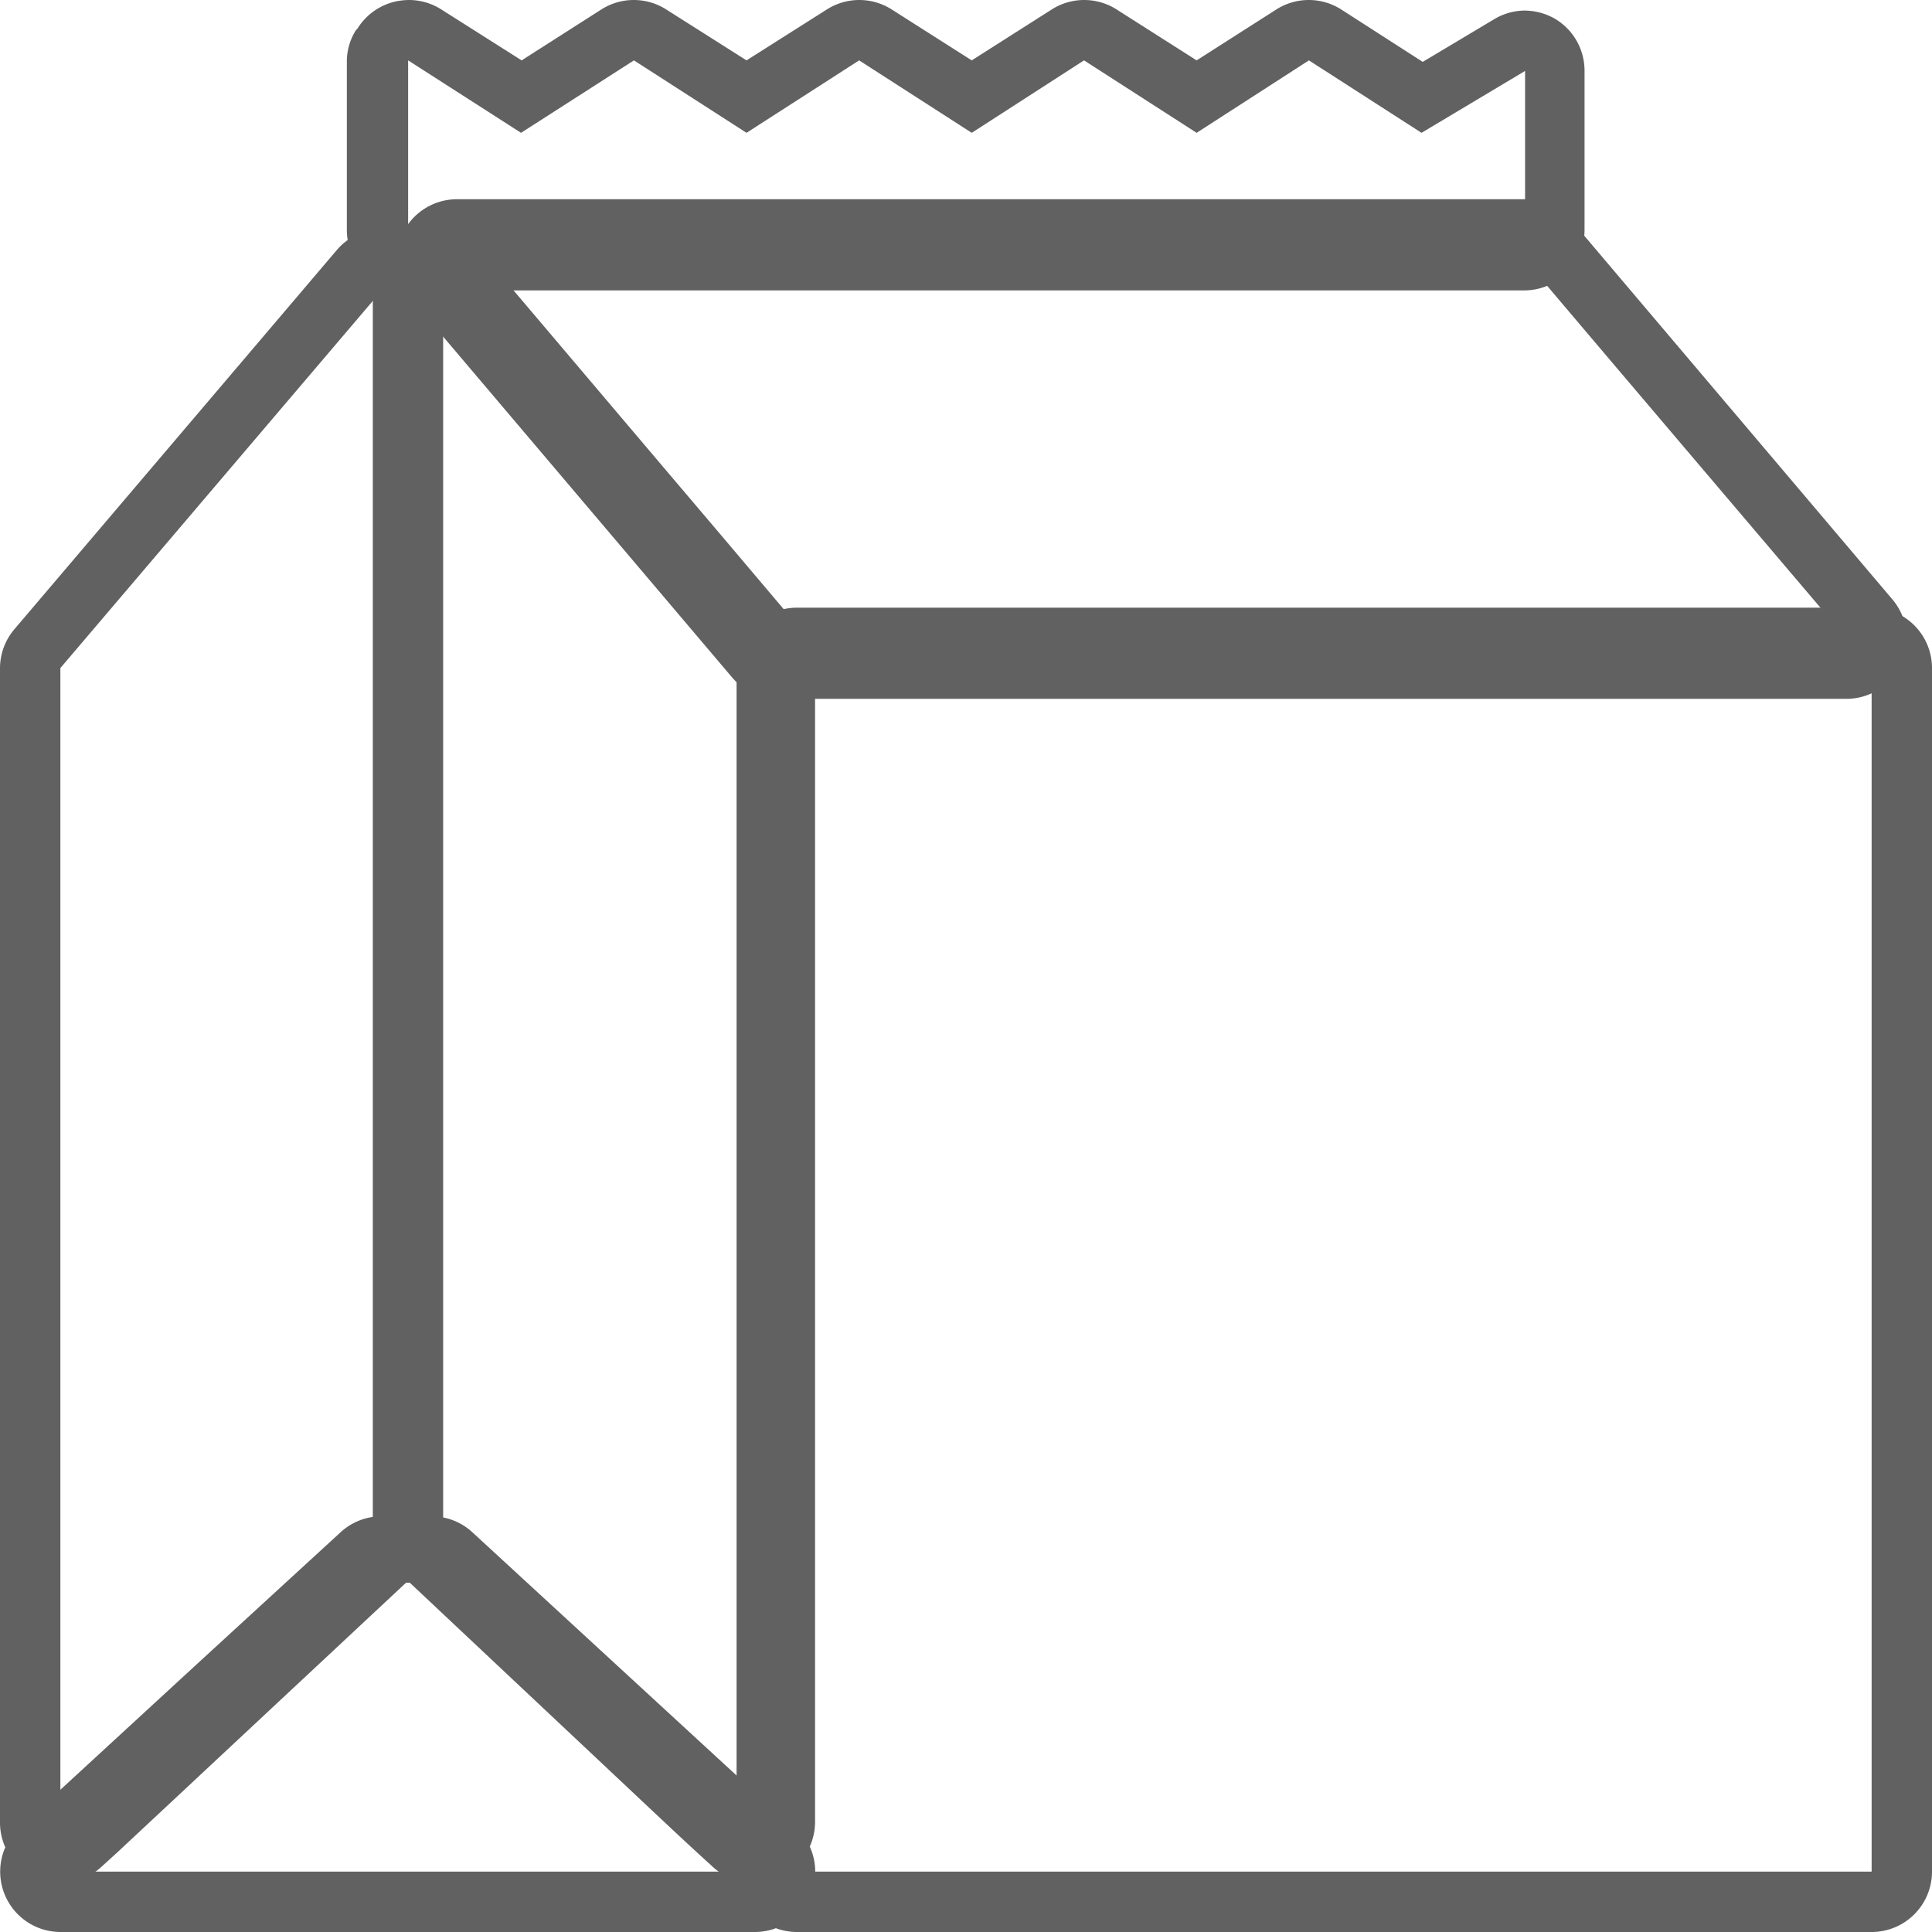
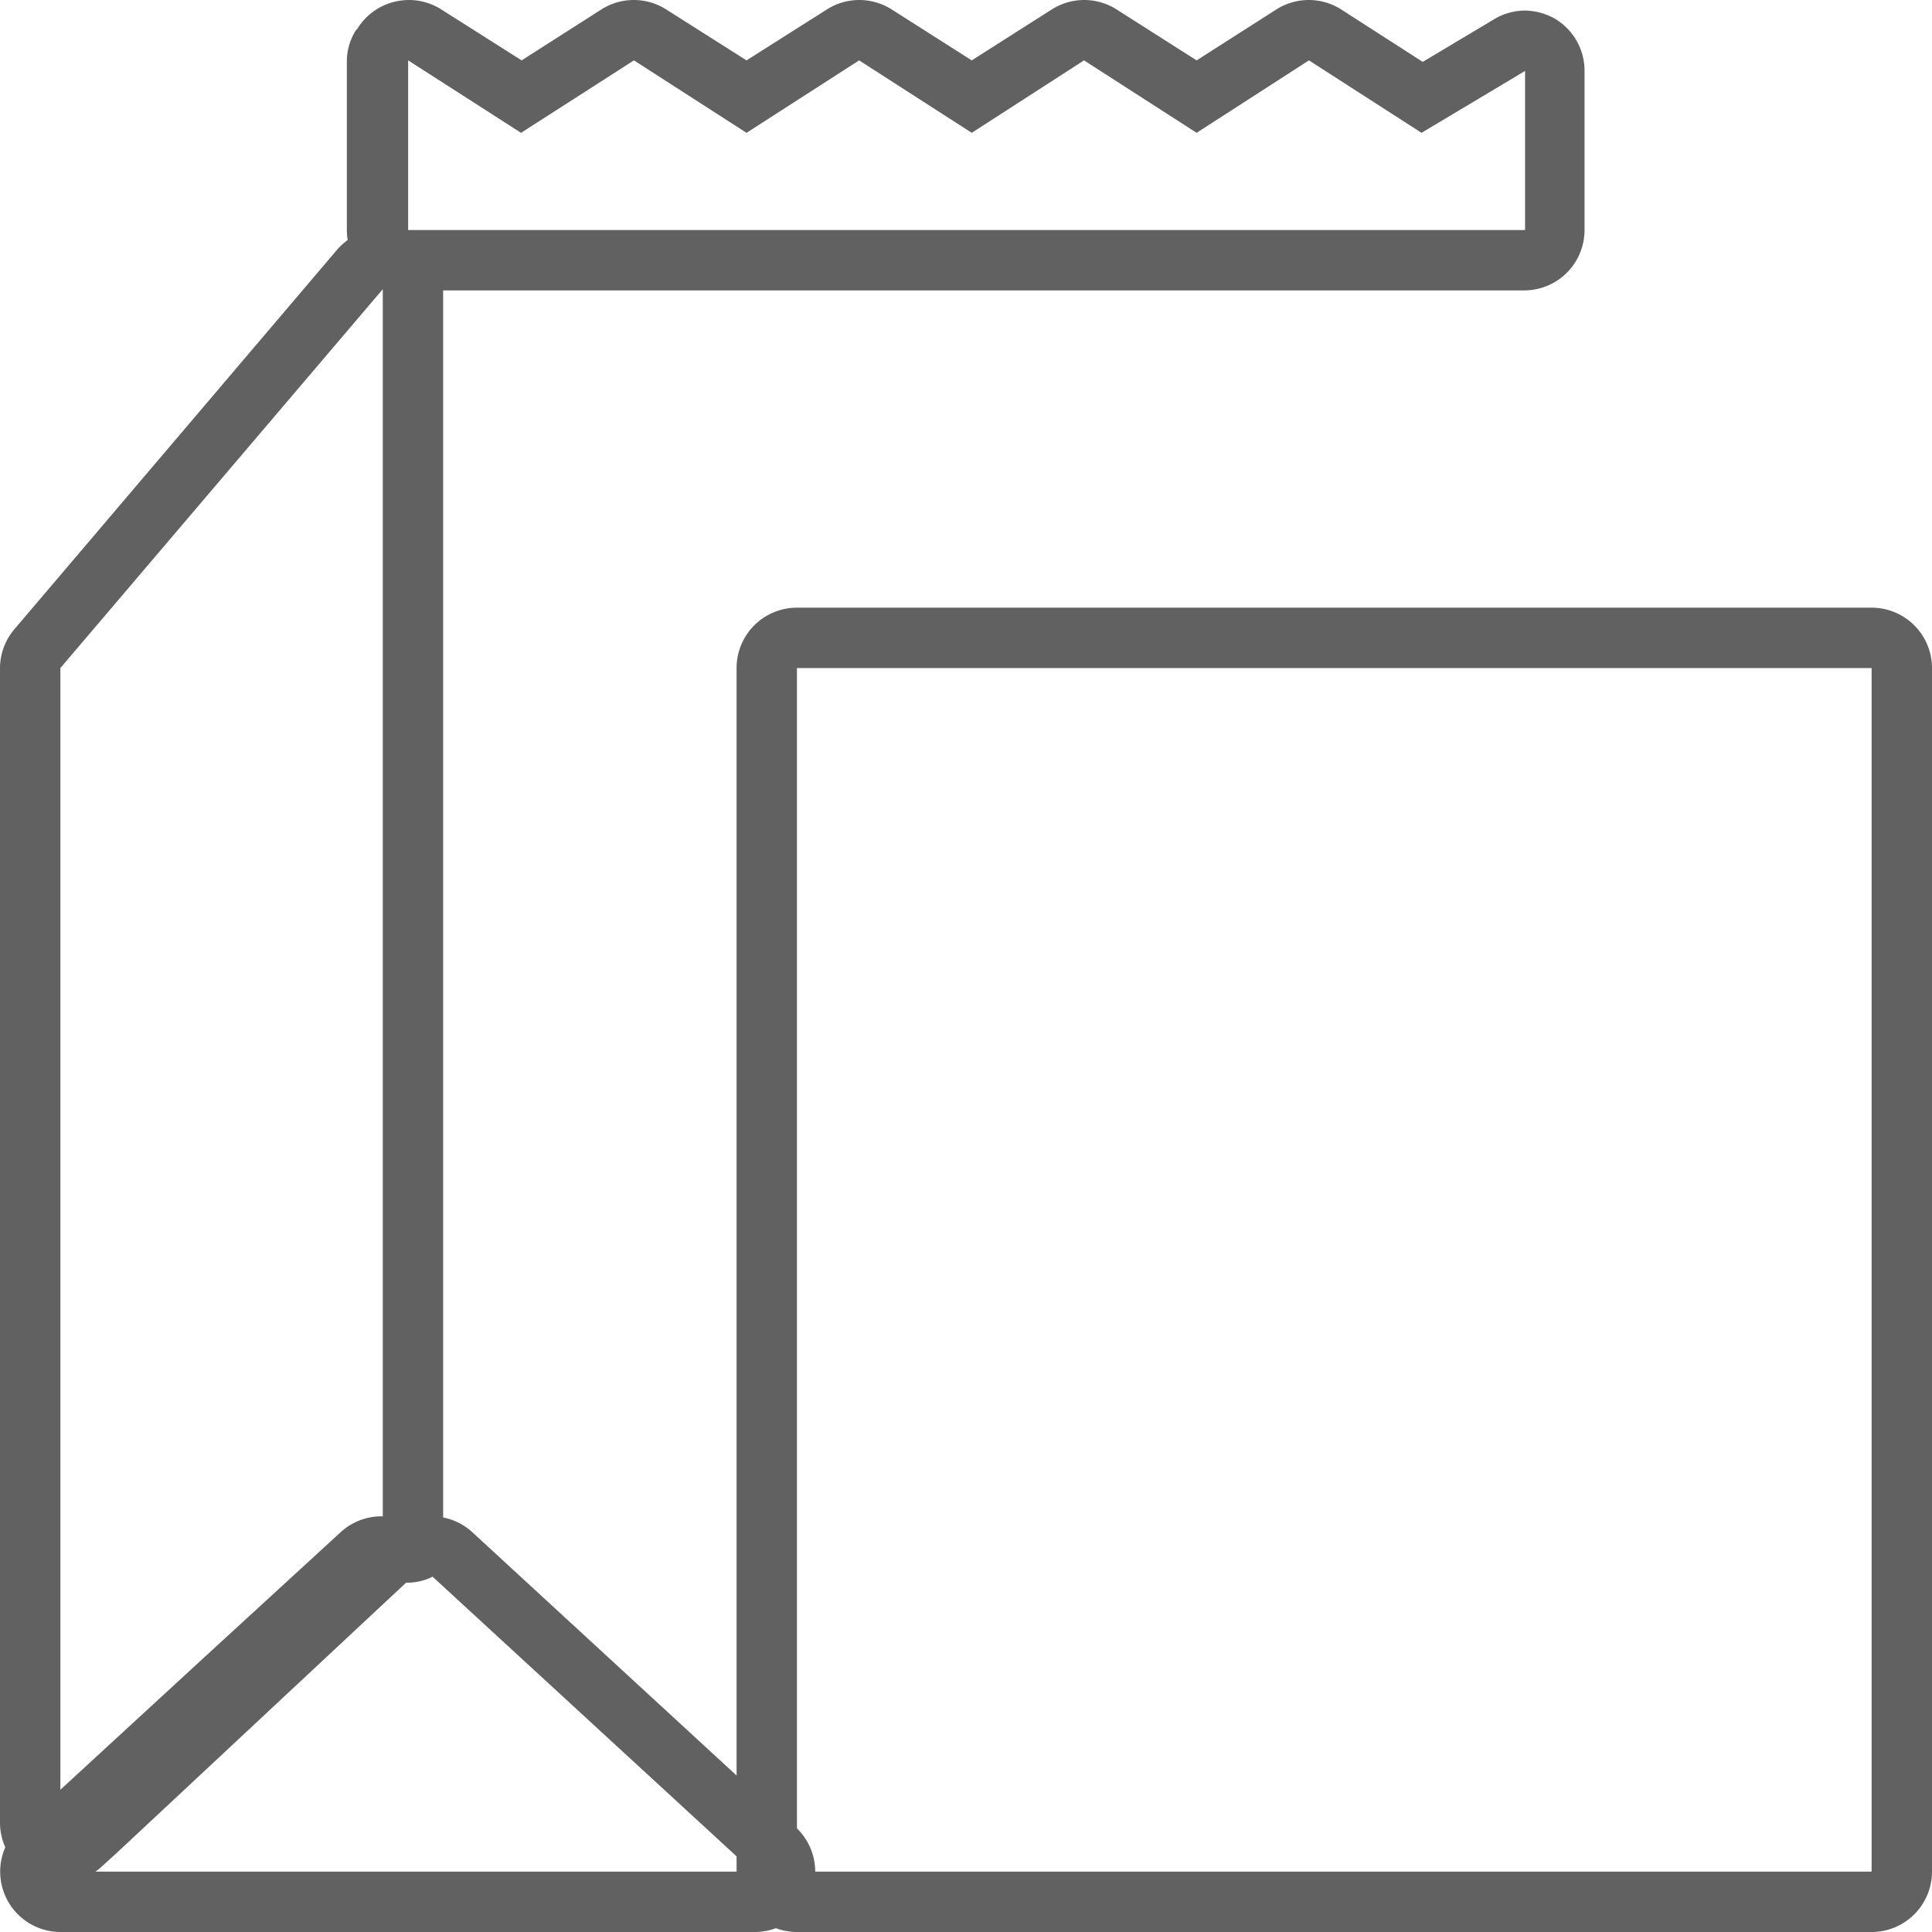
<svg xmlns="http://www.w3.org/2000/svg" viewBox="0 0 64 64">
  <defs>
    <style>.cls-1{fill:#616161;}</style>
  </defs>
  <g id="Camada_2" data-name="Camada 2">
    <g id="Camada_1-2" data-name="Camada 1">
      <path class="cls-1" d="M62,22.13V62H26.4V22.13H62m0-2H26.4a2,2,0,0,0-2,2V62a2,2,0,0,0,2,2H62a2,2,0,0,0,2-2V22.13a2,2,0,0,0-2-2Z" />
-       <path class="cls-1" d="M14.31,9.58C15.48,10.94,23.79,20.75,25,22.13V60.38c-1.86-1.72,0,0-10.65-10V9.58m0-2a2,2,0,0,0-.69.12,2,2,0,0,0-1.31,1.88V50.41a2,2,0,0,0,.63,1.46L19.5,58c2.86,2.69,2.86,2.69,3.65,3.42l.45.41a2,2,0,0,0,1.36.54,2.05,2.05,0,0,0,.8-.17A2,2,0,0,0,27,60.38V22.13a2,2,0,0,0-.48-1.29l-2.75-3.25c-3-3.53-7.09-8.37-7.9-9.31a2,2,0,0,0-1.52-.7Z" />
      <path class="cls-1" d="M12.68,9.58V50.41C2,60.36,3.87,58.66,2,60.38V22.13L12.68,9.58m0-2a2,2,0,0,0-1.52.7L.48,20.84A2,2,0,0,0,0,22.13V60.38a2,2,0,0,0,3.35,1.47l.55-.5,5.61-5.24,4.54-4.24a2,2,0,0,0,.63-1.46V9.58A2,2,0,0,0,13.37,7.7a2,2,0,0,0-.69-.12Z" />
      <path class="cls-1" d="M14.33,52.23,24.7,61.77l0,0L25,62H2l10.64-9.77a1.89,1.89,0,0,0,1.69,0m0-2a2,2,0,0,0-.85.19,1.94,1.94,0,0,0-.84-.19,2,2,0,0,0-1.36.53L6.55,55.1.65,60.53A2,2,0,0,0,2,64H25a2,2,0,0,0,1.35-3.48L26,60.28h0c-.11-.09-1.66-1.52-10.35-9.52a2,2,0,0,0-1.36-.53Z" />
-       <path class="cls-1" d="M50.52,8.6C51.69,10,60,19.77,61.17,21.15H25.79C24.38,19.5,16.32,10,15.14,8.6H50.52m0-2H15.14a2,2,0,0,0-1.53,3.29L24.26,22.45a2,2,0,0,0,1.53.7H61.17a2,2,0,0,0,1.53-3.28L53.88,9.46,52.05,7.3a2,2,0,0,0-1.53-.7Z" />
      <path class="cls-1" d="M43.36,2l3.73,2.4,3.43-2.05V7.62h-37V2.09l0-.09,3.74,2.4L21,2l3.73,2.4L28.46,2l3.73,2.4L35.91,2l3.73,2.4L43.36,2M13.54,0a2.28,2.28,0,0,0-.44.05,2,2,0,0,0-1.26.9L11.79,1a1.94,1.94,0,0,0-.3,1V7.62a2,2,0,0,0,2,2h37a2,2,0,0,0,2-2V2.35a2,2,0,0,0-1-1.74,2.06,2.06,0,0,0-1-.26,2,2,0,0,0-1,.29L47.13,2.05,44.44.32a2,2,0,0,0-2.17,0L39.64,2,37,.32a2,2,0,0,0-2.17,0L32.19,2,29.55.32a2,2,0,0,0-2.17,0L24.73,2,22.08.32A2,2,0,0,0,21,0a2,2,0,0,0-1.09.32L17.28,2,14.63.32A2,2,0,0,0,13.54,0Z" />
    </g>
  </g>
</svg>